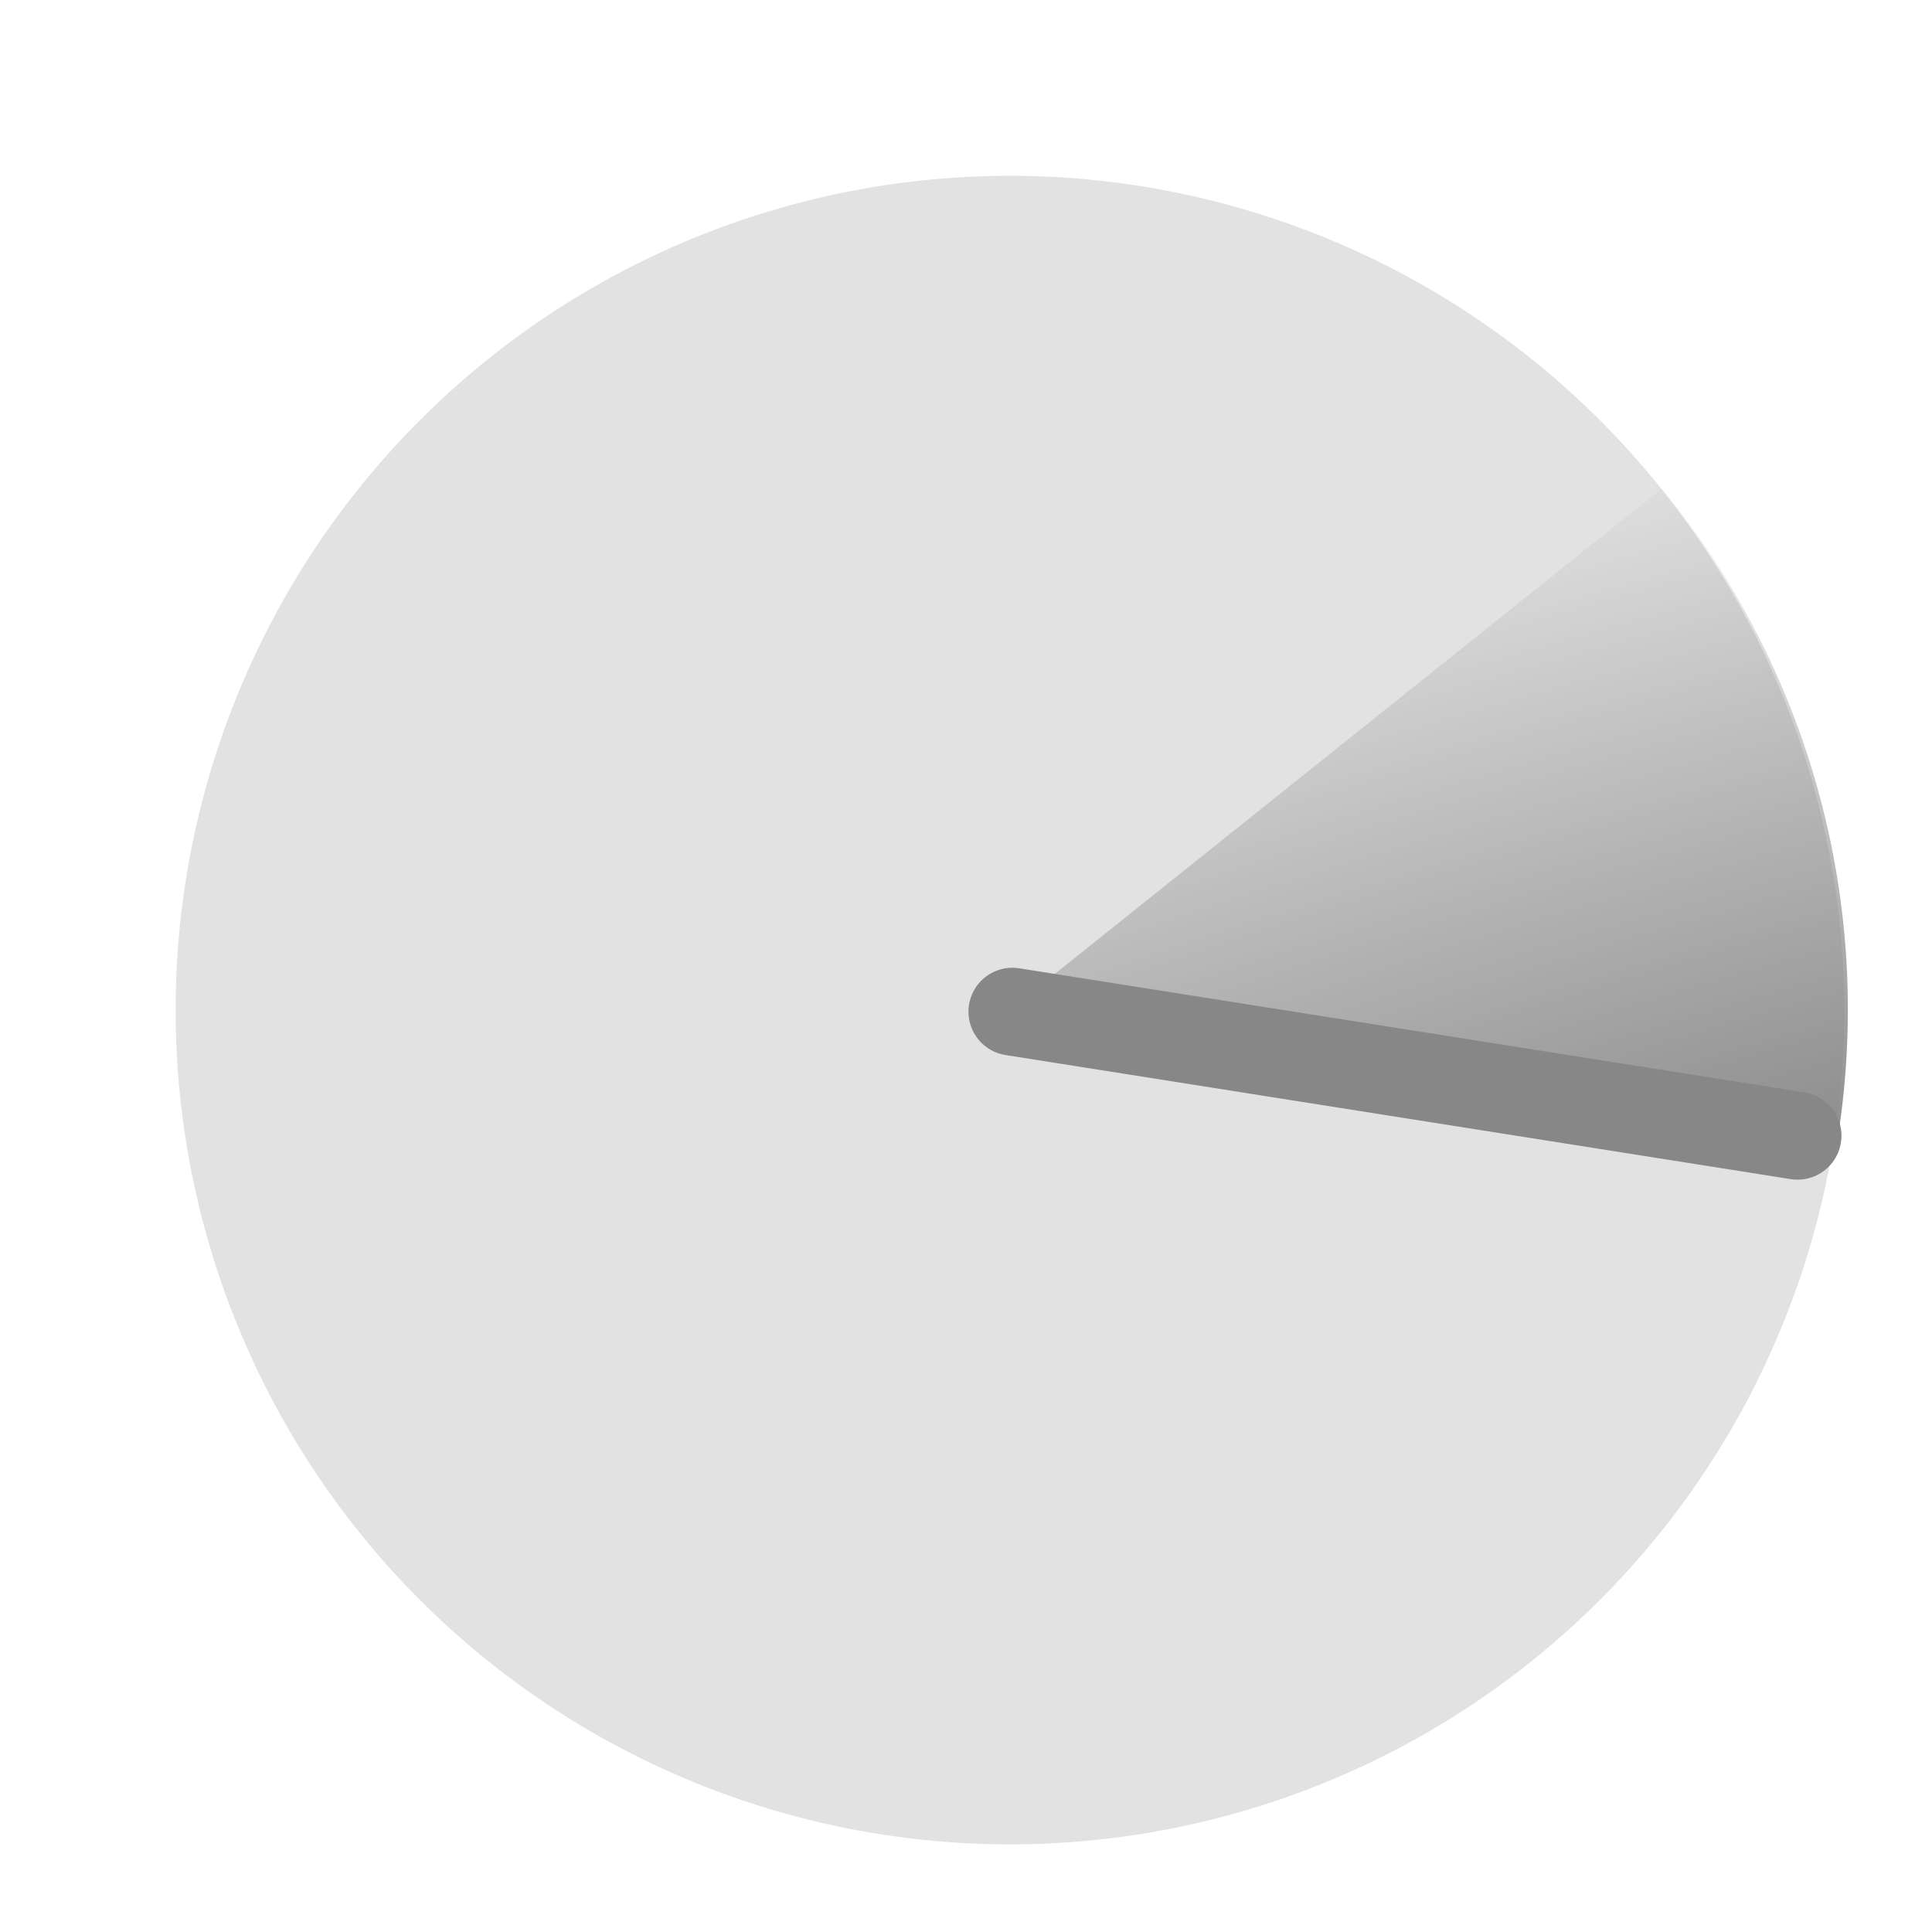
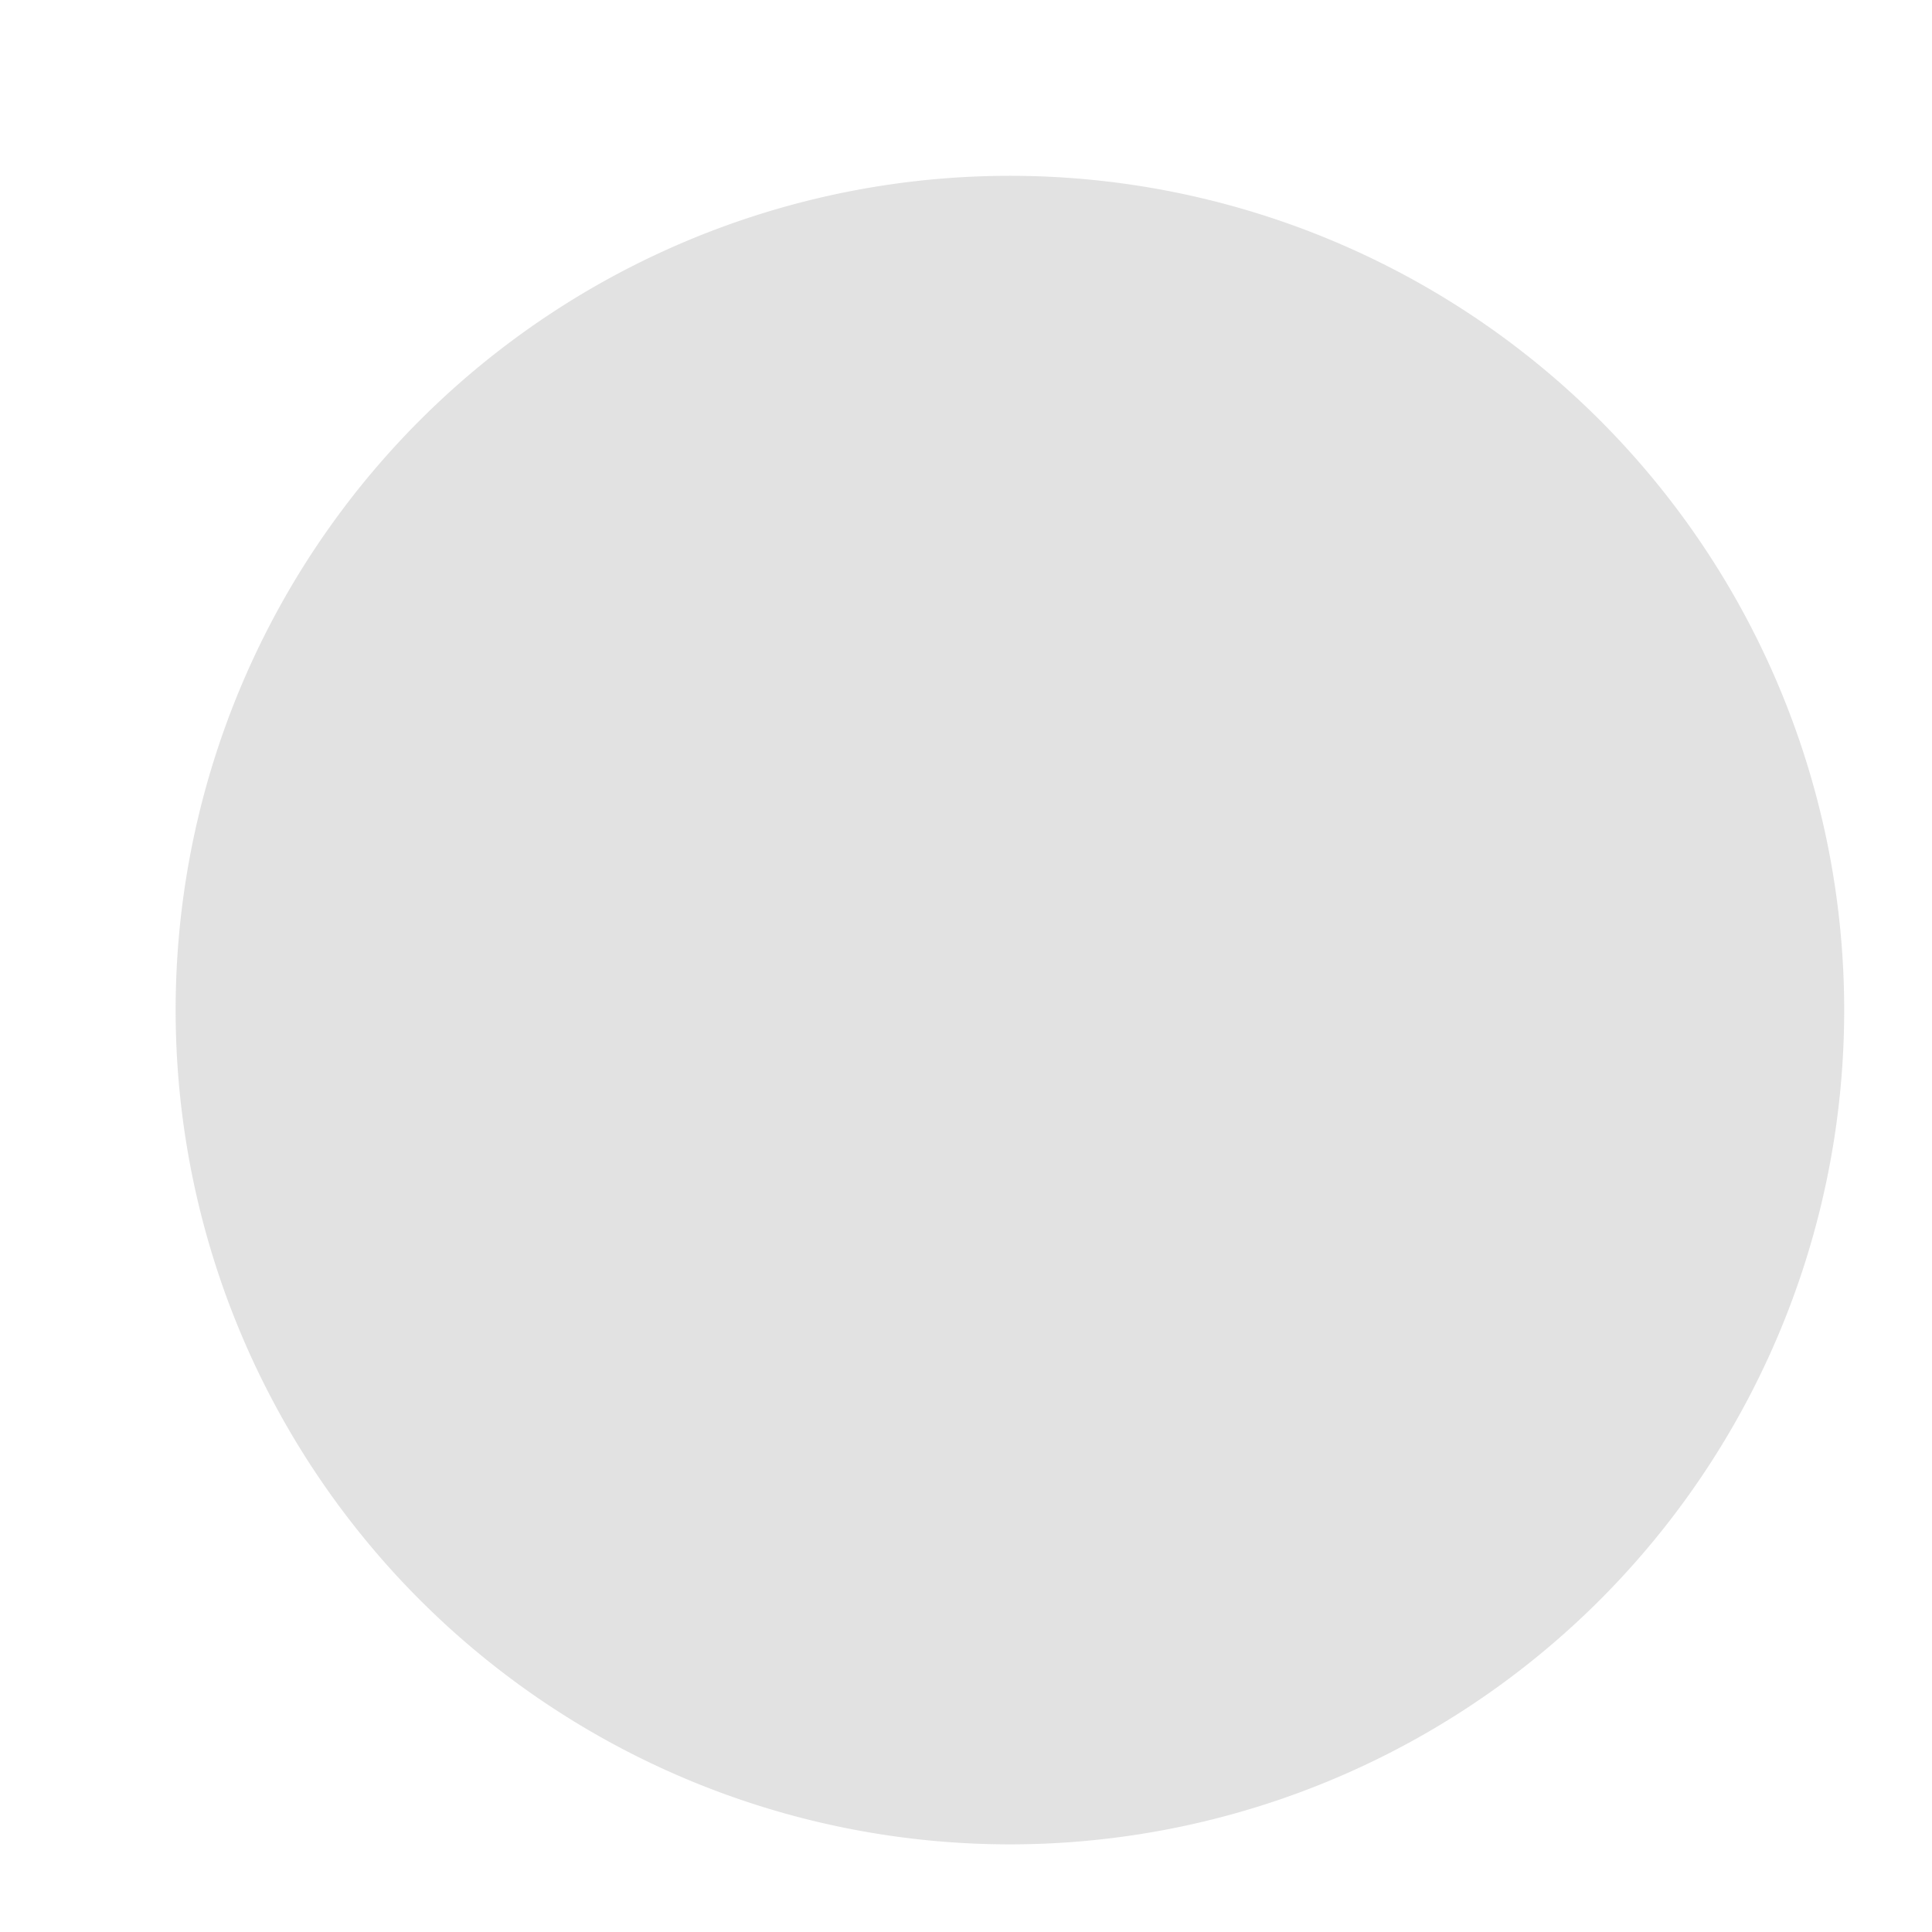
<svg xmlns="http://www.w3.org/2000/svg" xmlns:xlink="http://www.w3.org/1999/xlink" version="1.1" width="22" height="22" id="svg2820">
  <defs id="defs2822">
    <linearGradient id="linearGradient3608">
      <stop id="stop3610" style="stop-color:#878787;stop-opacity:1" offset="0" />
      <stop id="stop3612" style="stop-color:#878787;stop-opacity:0" offset="1" />
    </linearGradient>
    <radialGradient cx="4.832" cy="8.926" r="3.53" fx="4.832" fy="8.926" id="radialGradient3609" xlink:href="#linearGradient3608" gradientUnits="userSpaceOnUse" gradientTransform="matrix(-0.596,-2.265,11.679,-3.125,-80.528,56.032)" />
  </defs>
  <g transform="translate(-1,-9)" id="layer1">
    <path d="m 22,20.502 a 9.5,9.5 0 0 1 -19,0 9.5,9.5 0 1 1 19,0 z" id="path2832-0" style="opacity:0.24;fill:#878787;fill-opacity:1;stroke:none" />
-     <path d="M 18.027,9.826 A 9.031,9.031 0 0 1 19.914,16.955 L 11,15.5 z" transform="matrix(1.056,0,0,1.046,0.888,4.283)" id="path2821" style="fill:url(#radialGradient3609);fill-opacity:1;stroke:none" />
-     <path d="m 12.528,20.52 8.941,1.413" id="path3605" style="fill:none;stroke:#878787;stroke-width:1px;stroke-linecap:round;stroke-linejoin:miter;stroke-opacity:1" />
  </g>
</svg>